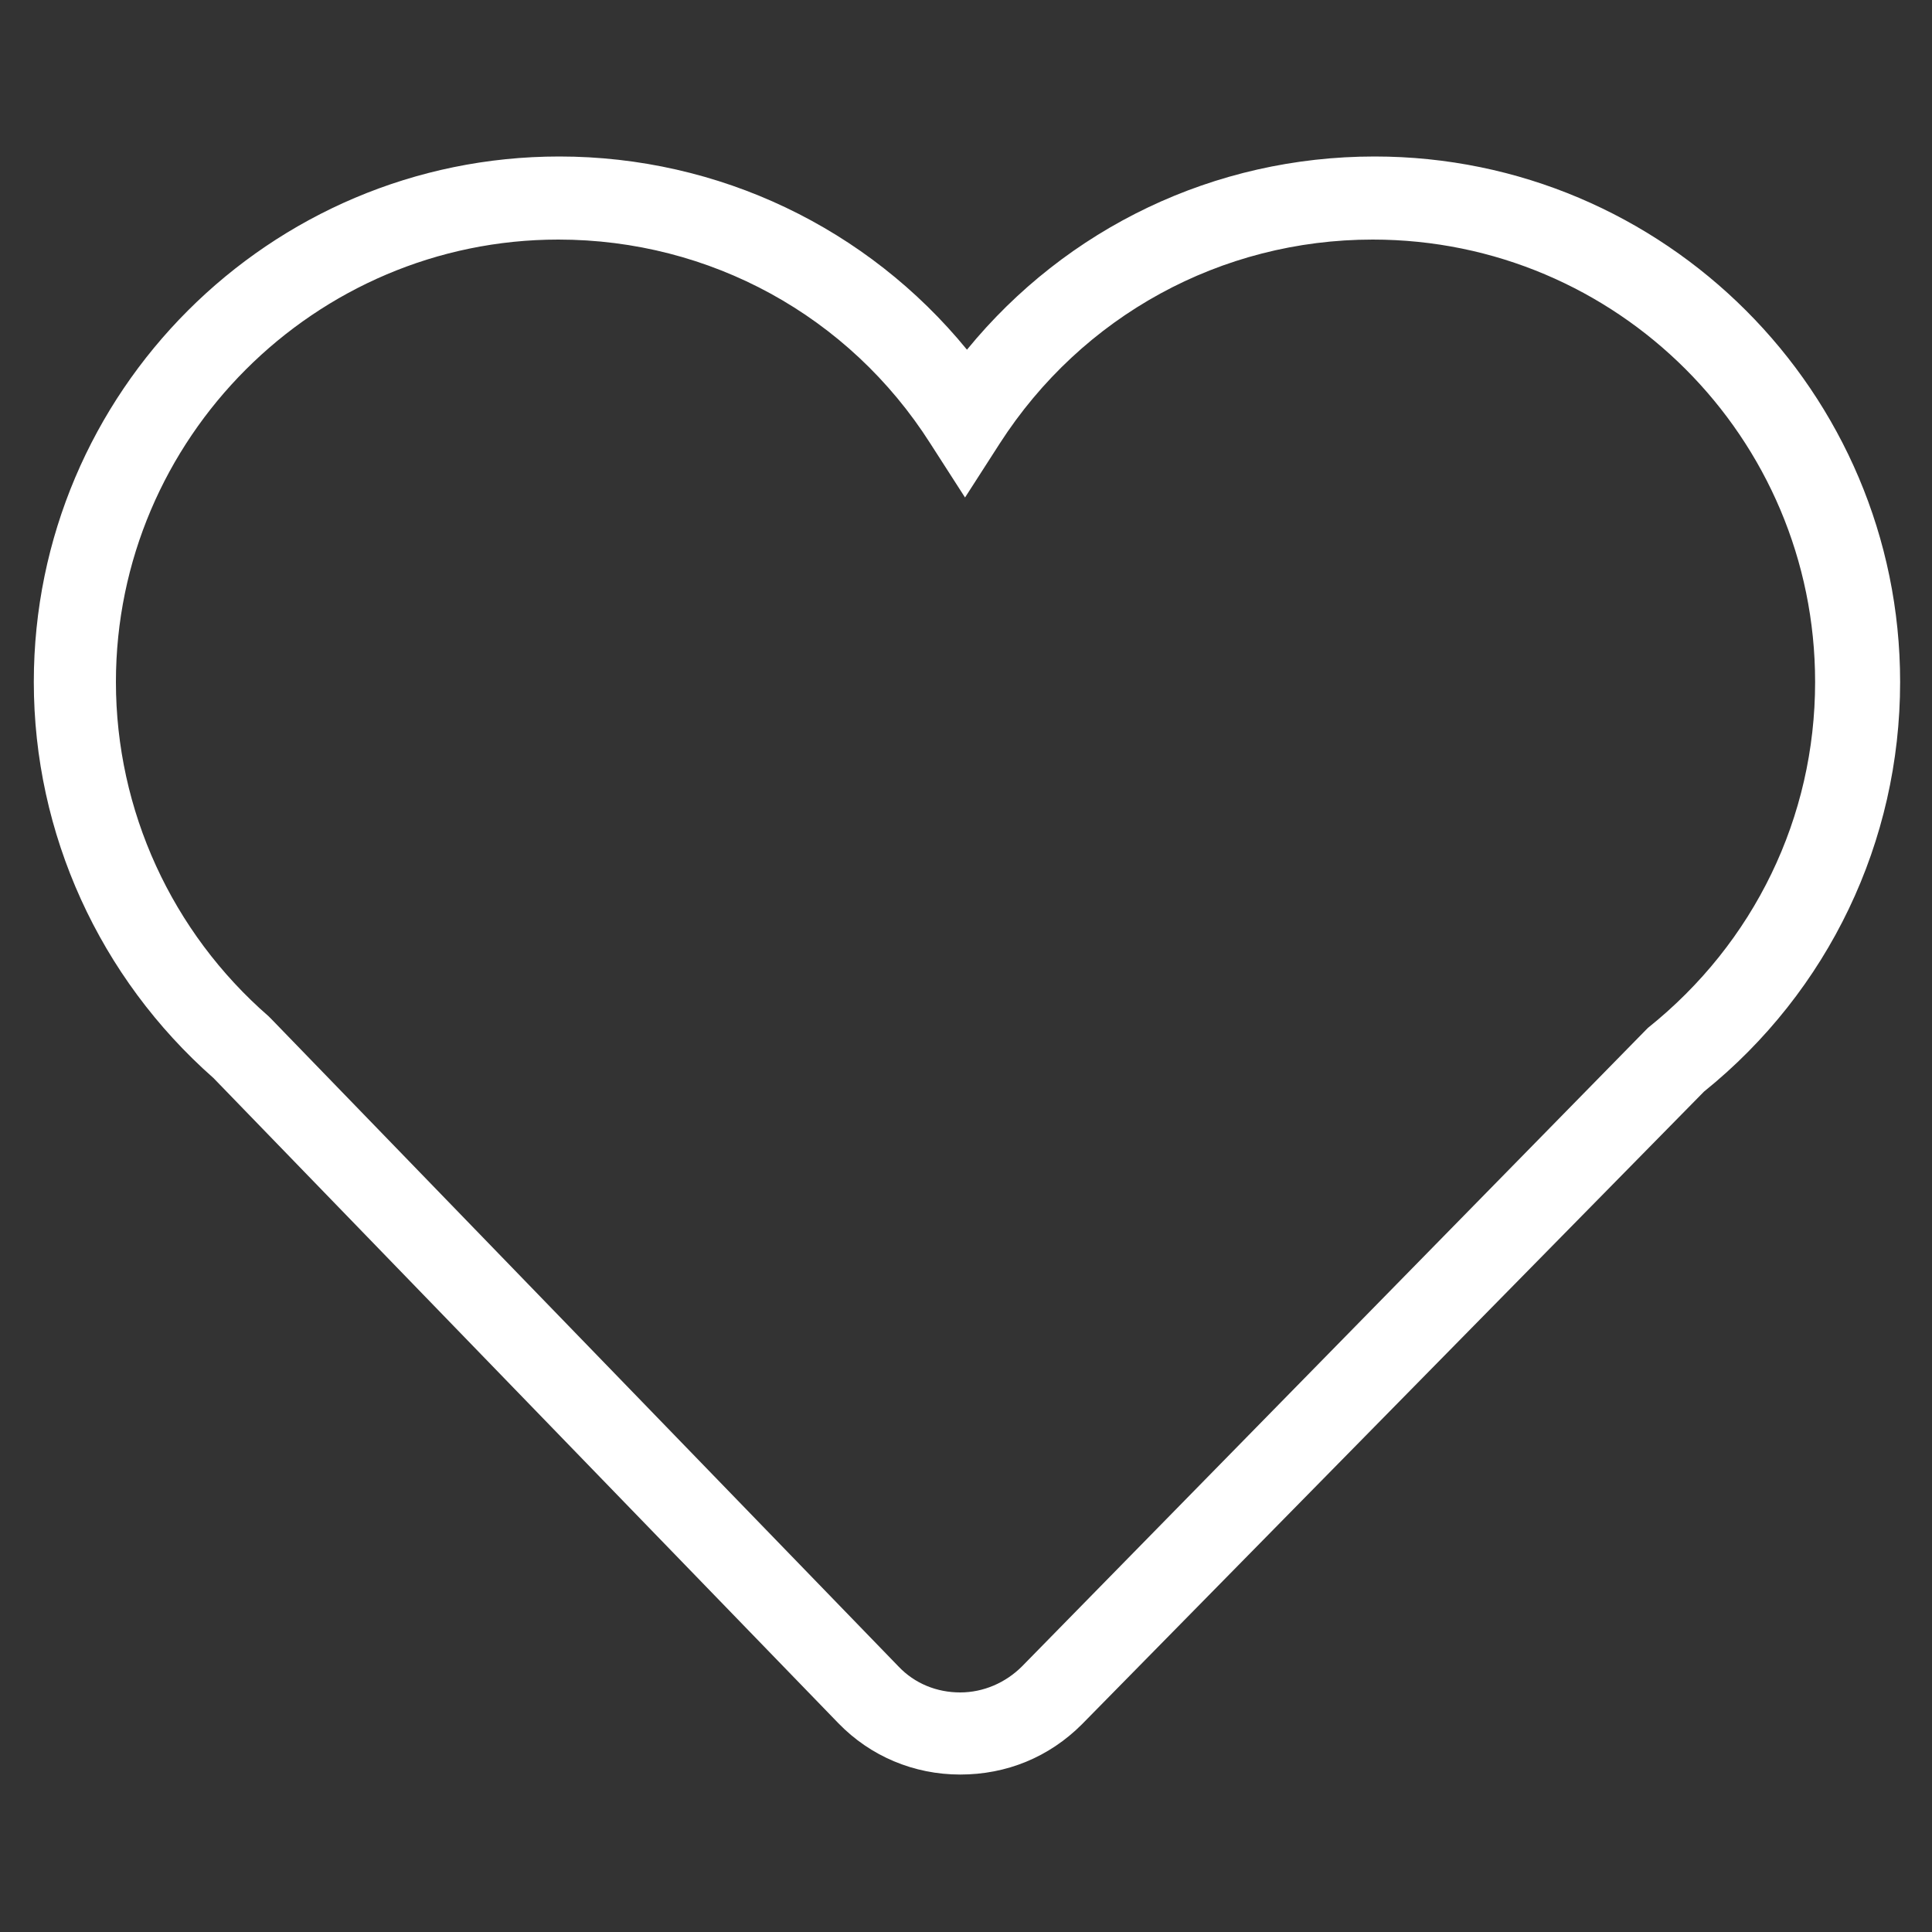
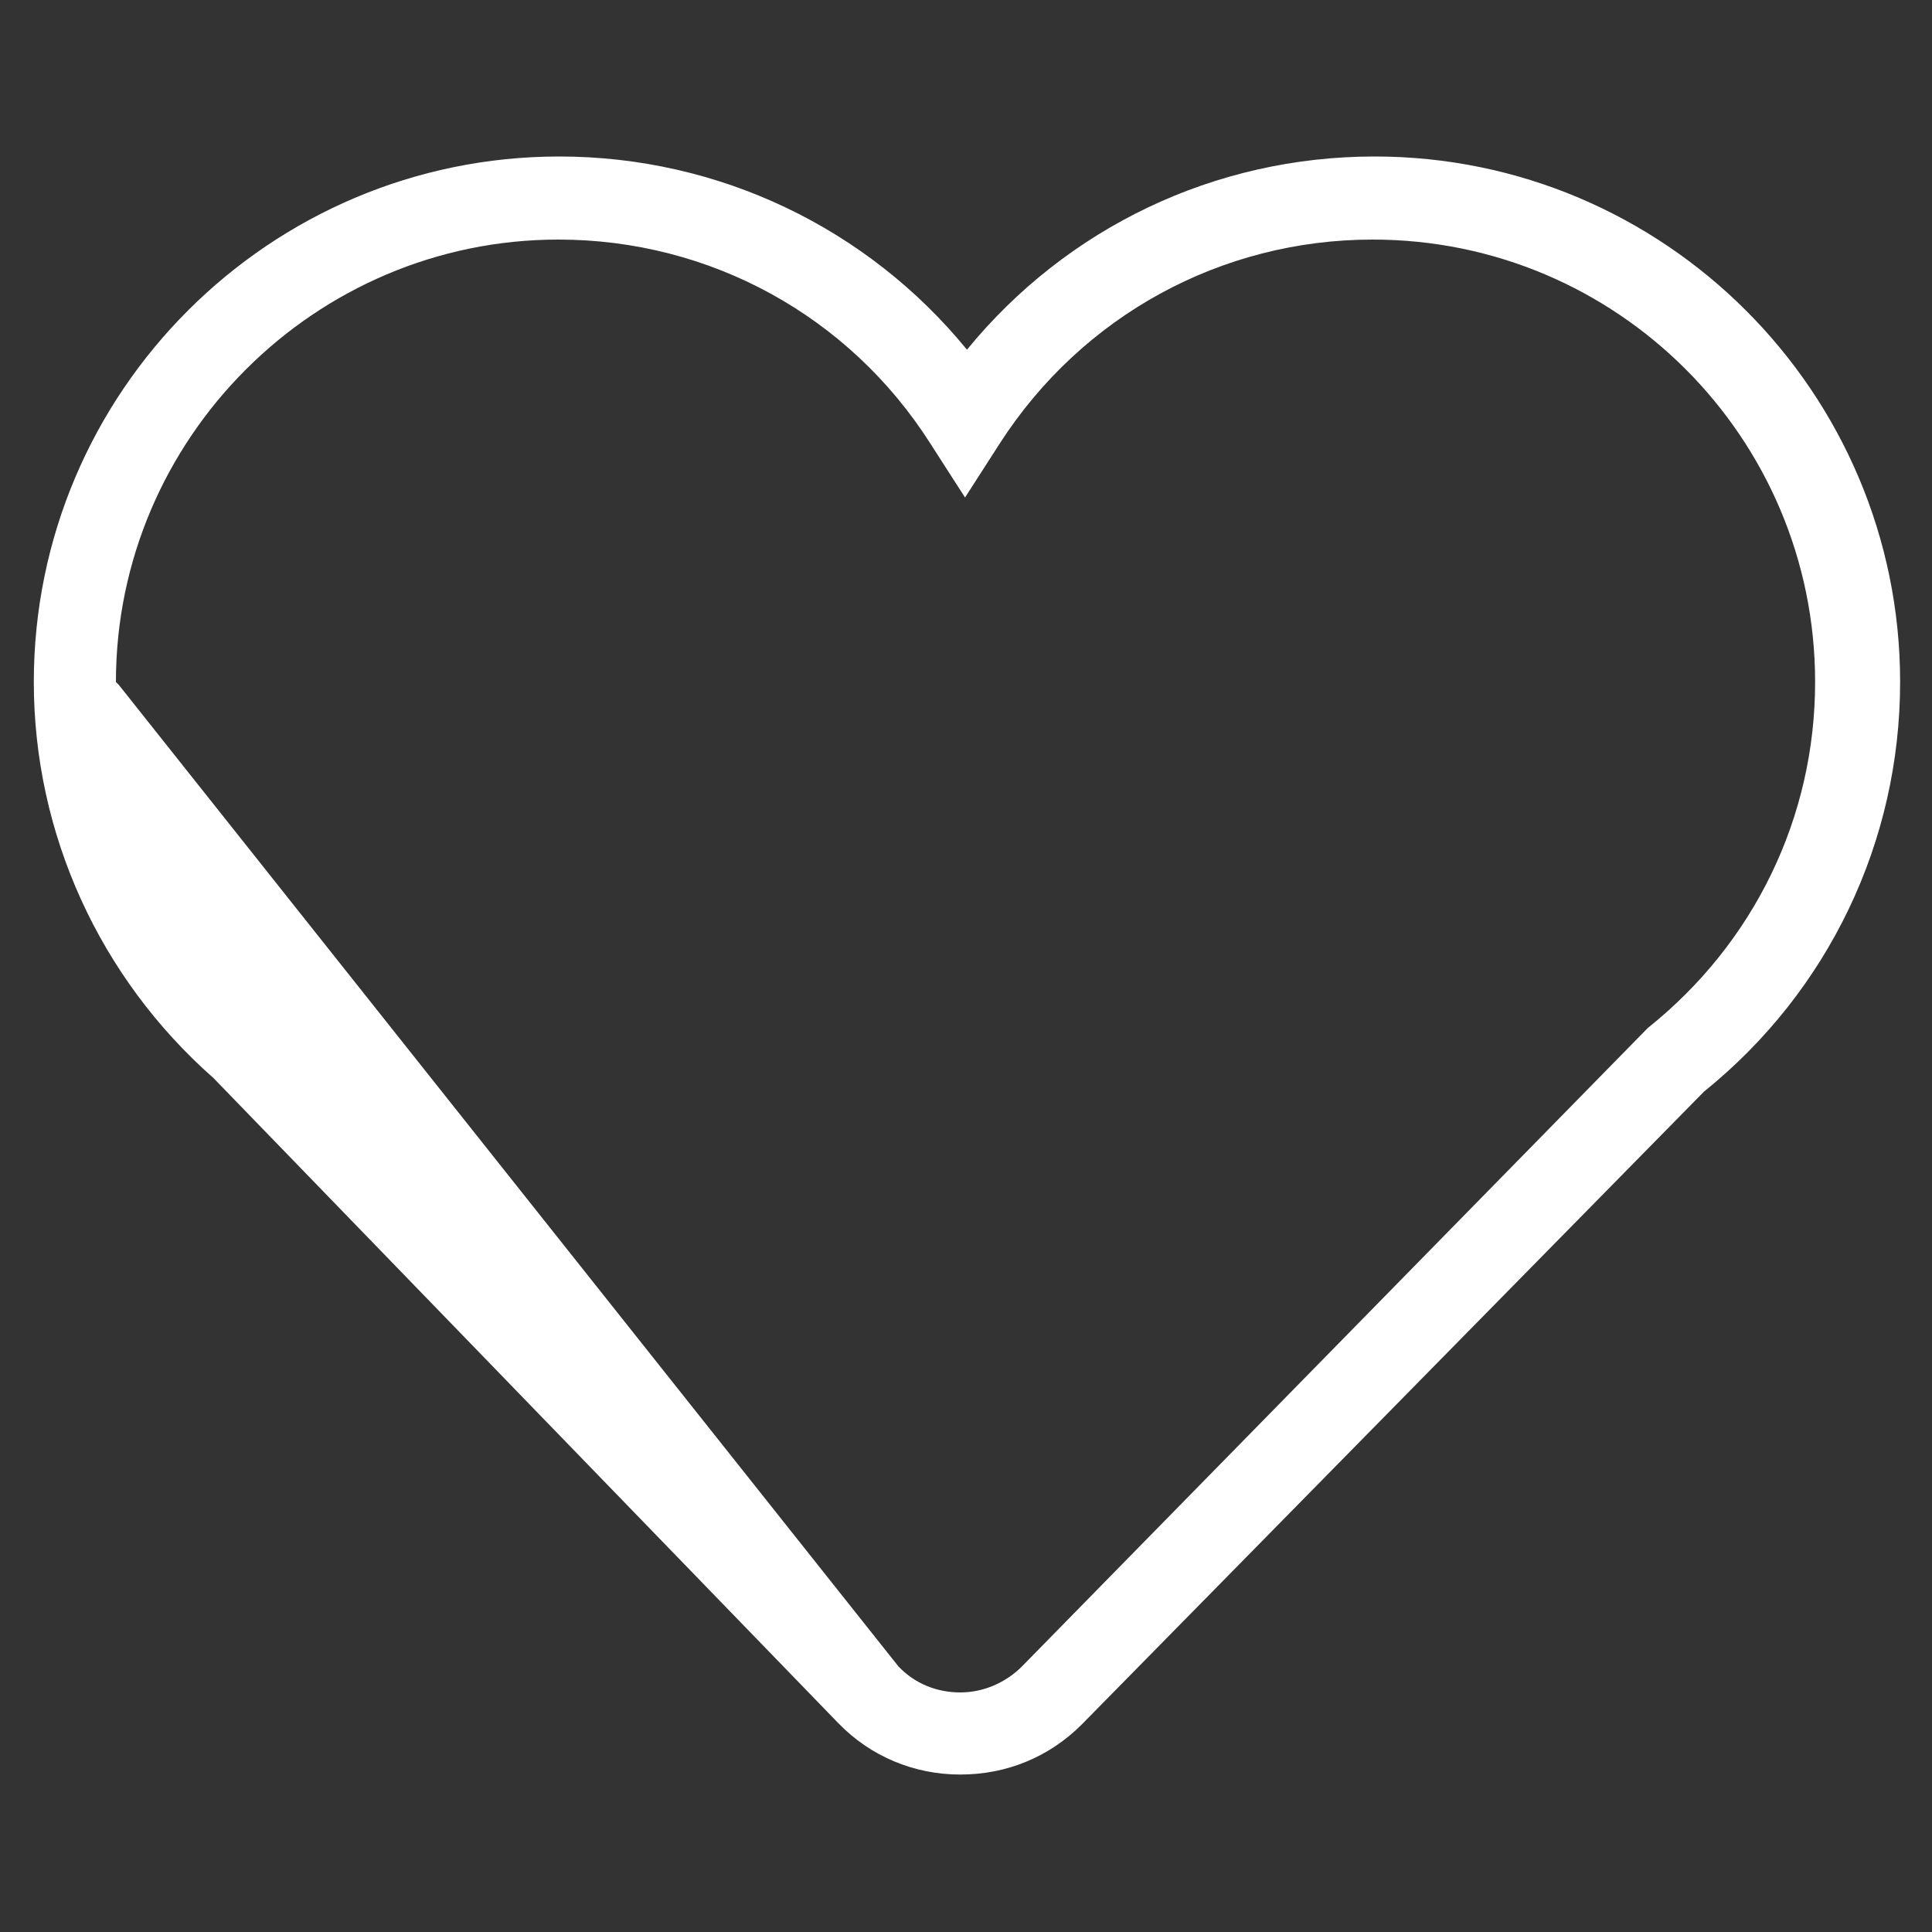
<svg xmlns="http://www.w3.org/2000/svg" version="1.1" id="Capa_1" x="0px" y="0px" viewBox="0 0 200 200" style="enable-background:new 0 0 200 200;" xml:space="preserve">
  <rect x="0" y="0" width="200" height="200" fill="#333333" stroke="none" />
  <style type="text/css">
	.st0{fill:#FFFFFF;}
</style>
  <g>
-     <path class="st0" d="M99.4,183.7C99.4,183.7,99.4,183.7,99.4,183.7c-4.8,0-9.3-1.9-12.6-5.3l-64.7-66.8   c-11.8-10.4-18.6-25.3-18.6-41c0-30,24.4-54.4,54.4-54.4c16.5,0,31.9,7.4,42.2,20c10.3-12.6,25.6-20,42.2-20   c30,0,54.4,24.4,54.4,54.4c0,16.5-7.4,32-20.3,42.4L112,178.5C108.6,181.9,104.2,183.7,99.4,183.7z M57.8,24.8   C32.6,24.8,12,45.4,12,70.6c0,13.3,5.8,25.9,15.8,34.6l0.3,0.3L93,172.5c1.7,1.8,4,2.7,6.4,2.7c0,0,0,0,0,0c2.4,0,4.7-1,6.4-2.7   l64.6-65.9l0.2-0.2c11-8.8,17.3-21.8,17.3-35.8c0-25.3-20.5-45.8-45.8-45.8c-15.7,0-30.1,7.9-38.6,21.1l-3.6,5.6l-3.6-5.6   C87.9,32.7,73.5,24.8,57.8,24.8z" />
+     <path class="st0" d="M99.4,183.7C99.4,183.7,99.4,183.7,99.4,183.7c-4.8,0-9.3-1.9-12.6-5.3l-64.7-66.8   c-11.8-10.4-18.6-25.3-18.6-41c0-30,24.4-54.4,54.4-54.4c16.5,0,31.9,7.4,42.2,20c10.3-12.6,25.6-20,42.2-20   c30,0,54.4,24.4,54.4,54.4c0,16.5-7.4,32-20.3,42.4L112,178.5C108.6,181.9,104.2,183.7,99.4,183.7z M57.8,24.8   C32.6,24.8,12,45.4,12,70.6l0.3,0.3L93,172.5c1.7,1.8,4,2.7,6.4,2.7c0,0,0,0,0,0c2.4,0,4.7-1,6.4-2.7   l64.6-65.9l0.2-0.2c11-8.8,17.3-21.8,17.3-35.8c0-25.3-20.5-45.8-45.8-45.8c-15.7,0-30.1,7.9-38.6,21.1l-3.6,5.6l-3.6-5.6   C87.9,32.7,73.5,24.8,57.8,24.8z" />
  </g>
</svg>